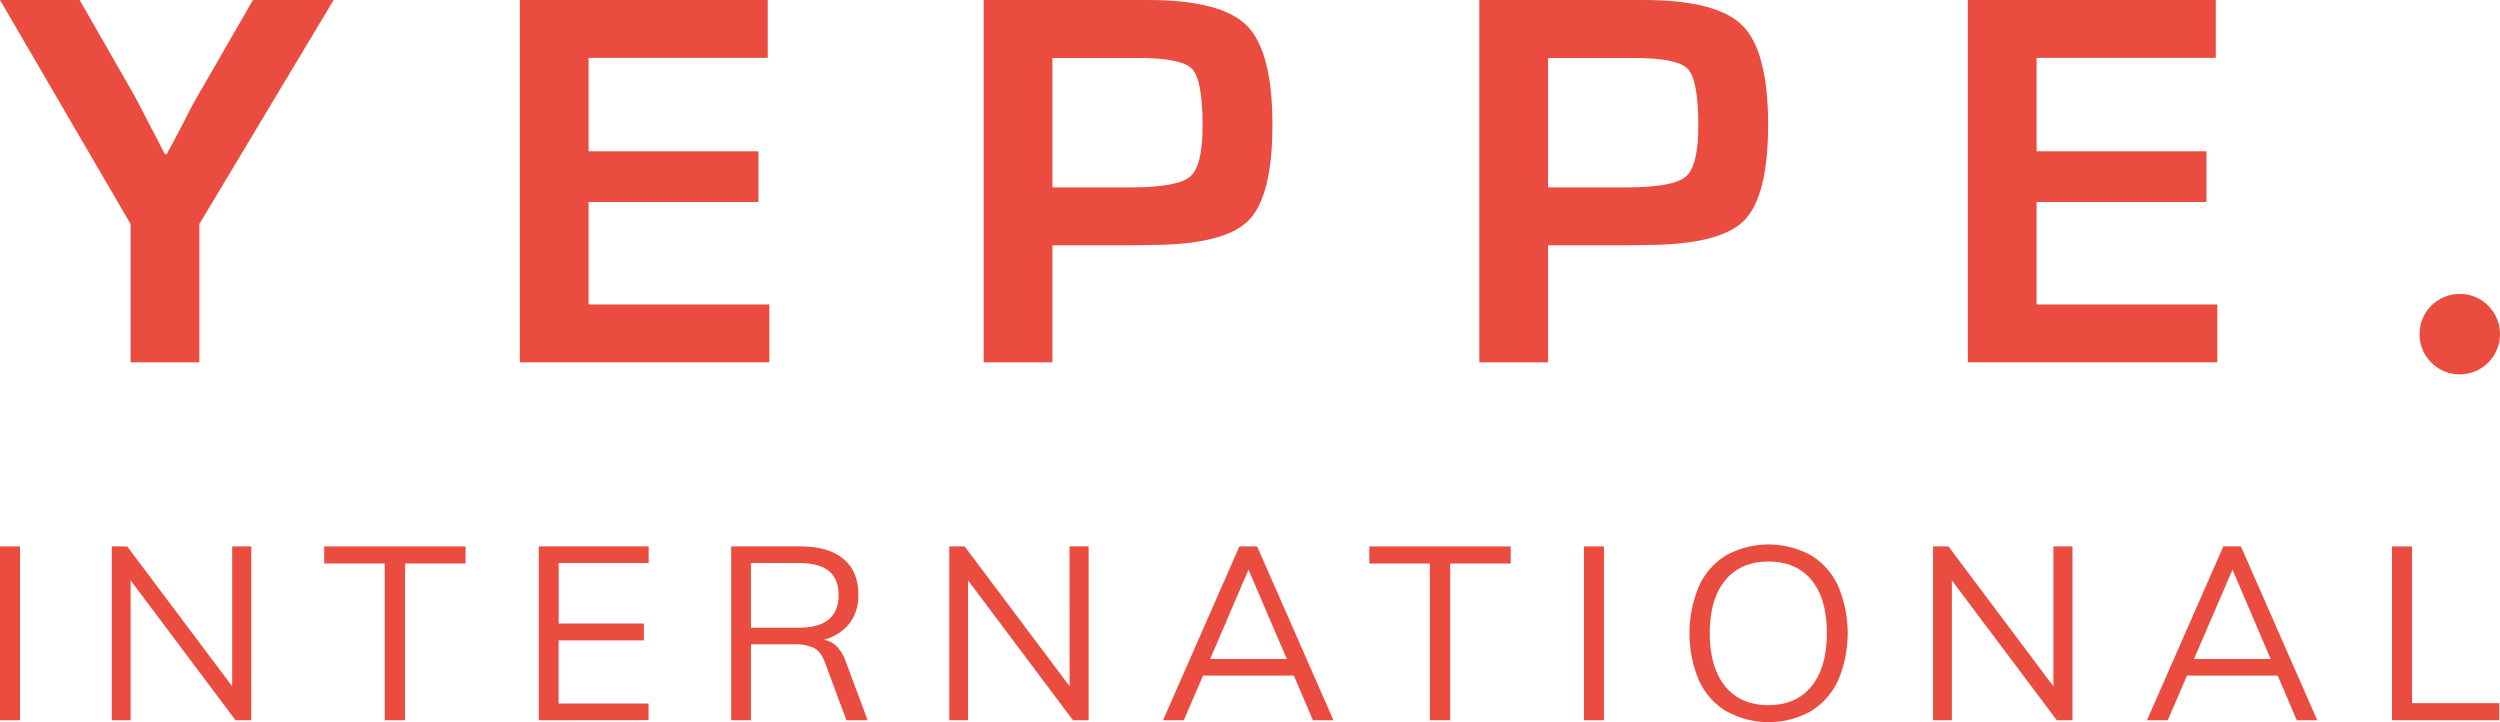
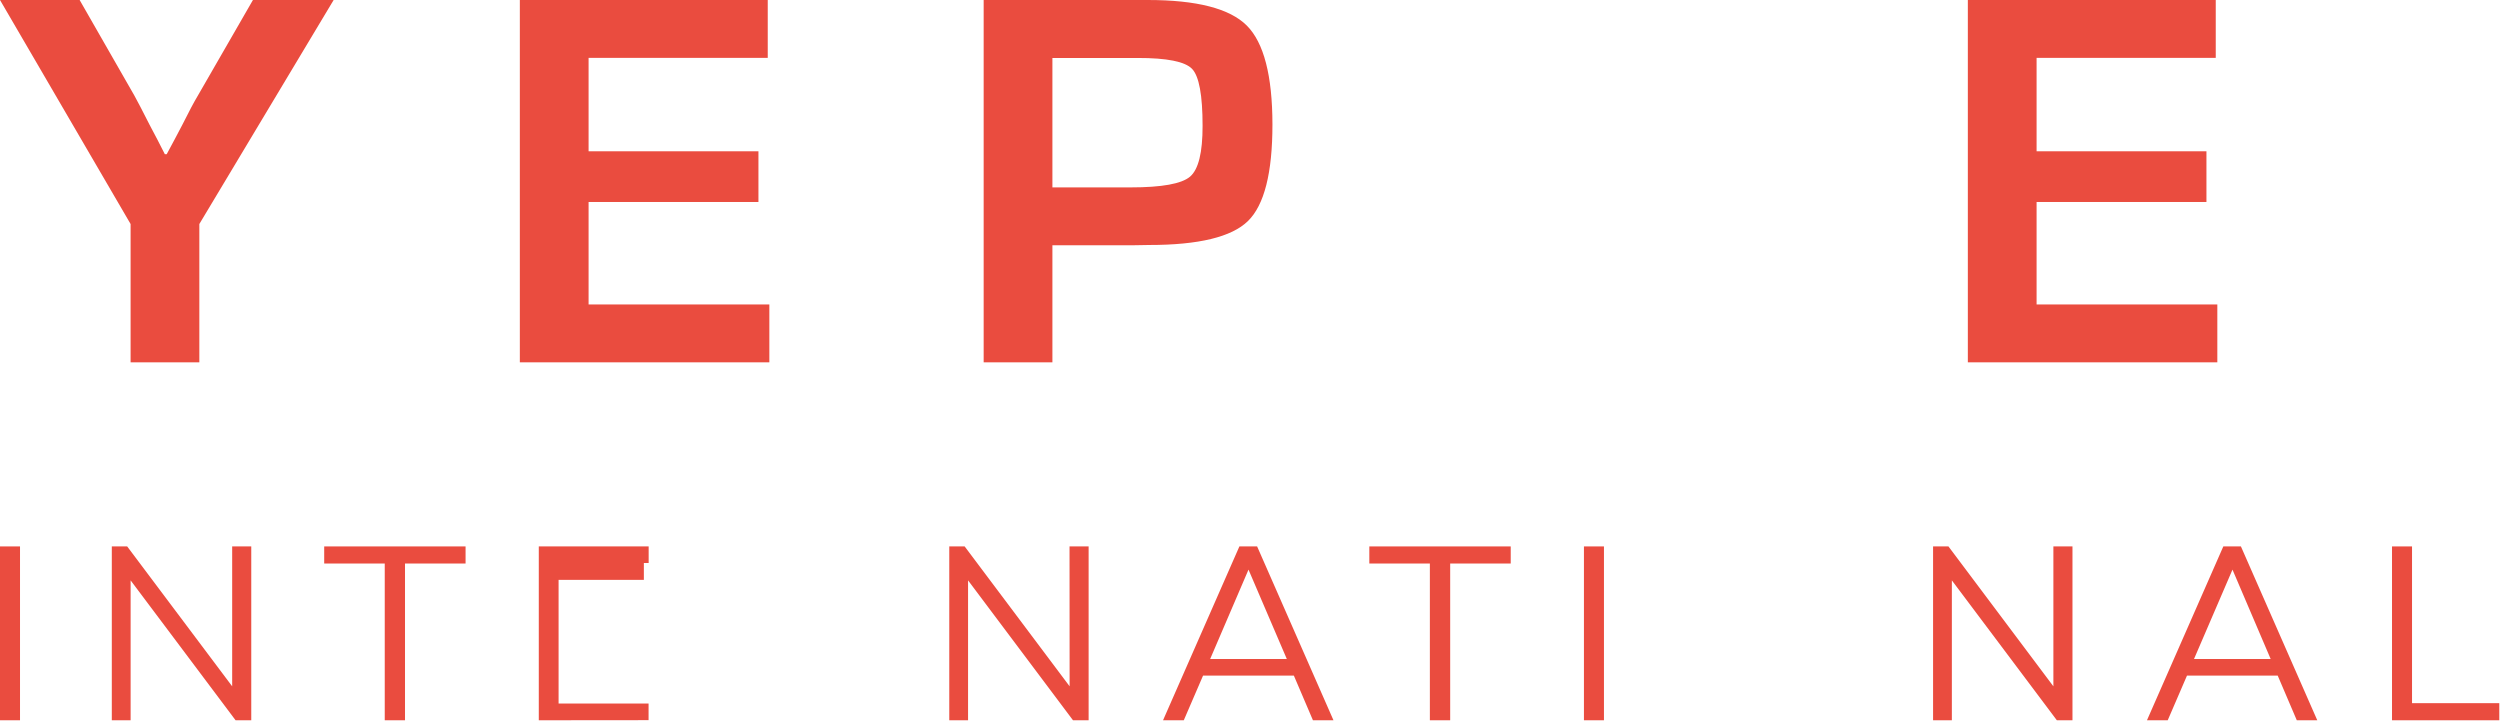
<svg xmlns="http://www.w3.org/2000/svg" viewBox="0 0 916.78 264.84">
  <defs>
    <style>.cls-1{fill:#ea4c3f;}</style>
  </defs>
  <g id="Capa_2" data-name="Capa 2">
    <g id="Capa_1-2" data-name="Capa 1">
      <path class="cls-1" d="M122.35,0,73.1,82.15v50.72H47.89V82.15L0,0H29.2L49.25,35Q50.92,38,54.9,45.85l2.82,5.35,2.73,5.35h.68L64,51.2l2.82-5.35q3.6-7.22,5.75-10.81L92.76,0Z" />
      <path class="cls-1" d="M215.84,21.22V55.48h62.29V74.07H215.84v37.58h66.29v21.22h-91.5V0h90.91V21.22Z" />
      <path class="cls-1" d="M360.72,132.87V0h60.15q27,0,36.36,9.39t9.39,36.26q0,26.67-9,35.43t-36.21,8.76l-5.84.1H385.93v42.93Zm25.21-64.15h28.71q17.13,0,21.76-3.94T441,46.14q0-16.85-3.85-20.88t-20-4H385.93Z" />
-       <path class="cls-1" d="M542.48,132.87V0h60.16q27,0,36.36,9.39t9.39,36.26q0,26.67-9,35.43t-36.21,8.76l-5.84.1H567.7v42.93ZM567.7,68.72h28.71q17.13,0,21.76-3.94t4.62-18.64q0-16.85-3.85-20.88t-20-4H567.7Z" />
      <path class="cls-1" d="M746.84,21.22V55.48h62.29V74.07H746.84v37.58h66.28v21.22H721.63V0h90.91V21.22Z" />
-       <circle class="cls-1" cx="902.02" cy="122.53" r="14.76" />
      <path class="cls-1" d="M0,264.13V200.38H7.34v63.75Z" />
      <path class="cls-1" d="M85.14,200.38h7v63.75H86.39L47.9,212.83v51.3H41V200.38h5.64l38.5,51.3Z" />
      <path class="cls-1" d="M141.09,264.13V206.65h-22.2v-6.27h51.84v6.27H148.52v57.48Z" />
-       <path class="cls-1" d="M197.58,264.13V200.38h40.29v6.09h-33v22.2h31.24v6.18H204.84V258h33v6.09Z" />
-       <path class="cls-1" d="M318.18,264.13h-7.79l-7.88-21.22c-1-2.63-2.28-4.39-4-5.28a15.64,15.64,0,0,0-7.2-1.35H275.38v27.85h-7.25V200.38h25.34q10.29,0,15.8,4.57t5.5,13.16a16.79,16.79,0,0,1-3.26,10.52,17.63,17.63,0,0,1-9.45,6,8.59,8.59,0,0,1,4.75,2.38,14.94,14.94,0,0,1,3.31,5.5ZM292.84,230.2q14.69,0,14.68-12,0-5.91-3.58-8.82t-11.1-2.91H275.38V230.2Z" />
+       <path class="cls-1" d="M197.58,264.13V200.38h40.29v6.09h-33h31.24v6.18H204.84V258h33v6.09Z" />
      <path class="cls-1" d="M392.21,200.38h7v63.75h-5.73L355,212.83v51.3h-6.89V200.38h5.64l38.49,51.3Z" />
      <path class="cls-1" d="M481.47,264.13l-7-16.39H441.18l-7.07,16.39H426.5l28-63.75H461l28,63.75Zm-37.69-22.47h28.11l-14.05-32.77Z" />
      <path class="cls-1" d="M524.35,264.13V206.65h-22.2v-6.27H554v6.27h-22.2v57.48Z" />
      <path class="cls-1" d="M580.85,264.13V200.38h7.34v63.75Z" />
-       <path class="cls-1" d="M633.13,260.9a25.81,25.81,0,0,1-10.07-11.32,44.55,44.55,0,0,1,0-34.69,25.61,25.61,0,0,1,10-11.28,32.42,32.42,0,0,1,31,0,25.65,25.65,0,0,1,10,11.28,44.49,44.49,0,0,1,0,34.64,26.29,26.29,0,0,1-10.07,11.33,31.92,31.92,0,0,1-30.8,0Zm31.15-9.22q5.64-6.88,5.64-19.51t-5.59-19.43q-5.6-6.81-15.8-6.81t-15.85,6.85Q627,219.64,627,232.17t5.64,19.51q5.64,6.9,15.85,6.9T664.28,251.68Z" />
      <path class="cls-1" d="M753,200.38h7v63.75h-5.73l-38.5-51.3v51.3h-6.89V200.38h5.64L753,251.68Z" />
      <path class="cls-1" d="M842.26,264.13l-7-16.39H802l-7.07,16.39h-7.61l28-63.75h6.45l28,63.75Zm-37.69-22.47h28.11l-14-32.77Z" />
      <path class="cls-1" d="M877.18,264.13V200.38h7.34v57.48h32v6.27Z" />
    </g>
  </g>
</svg>